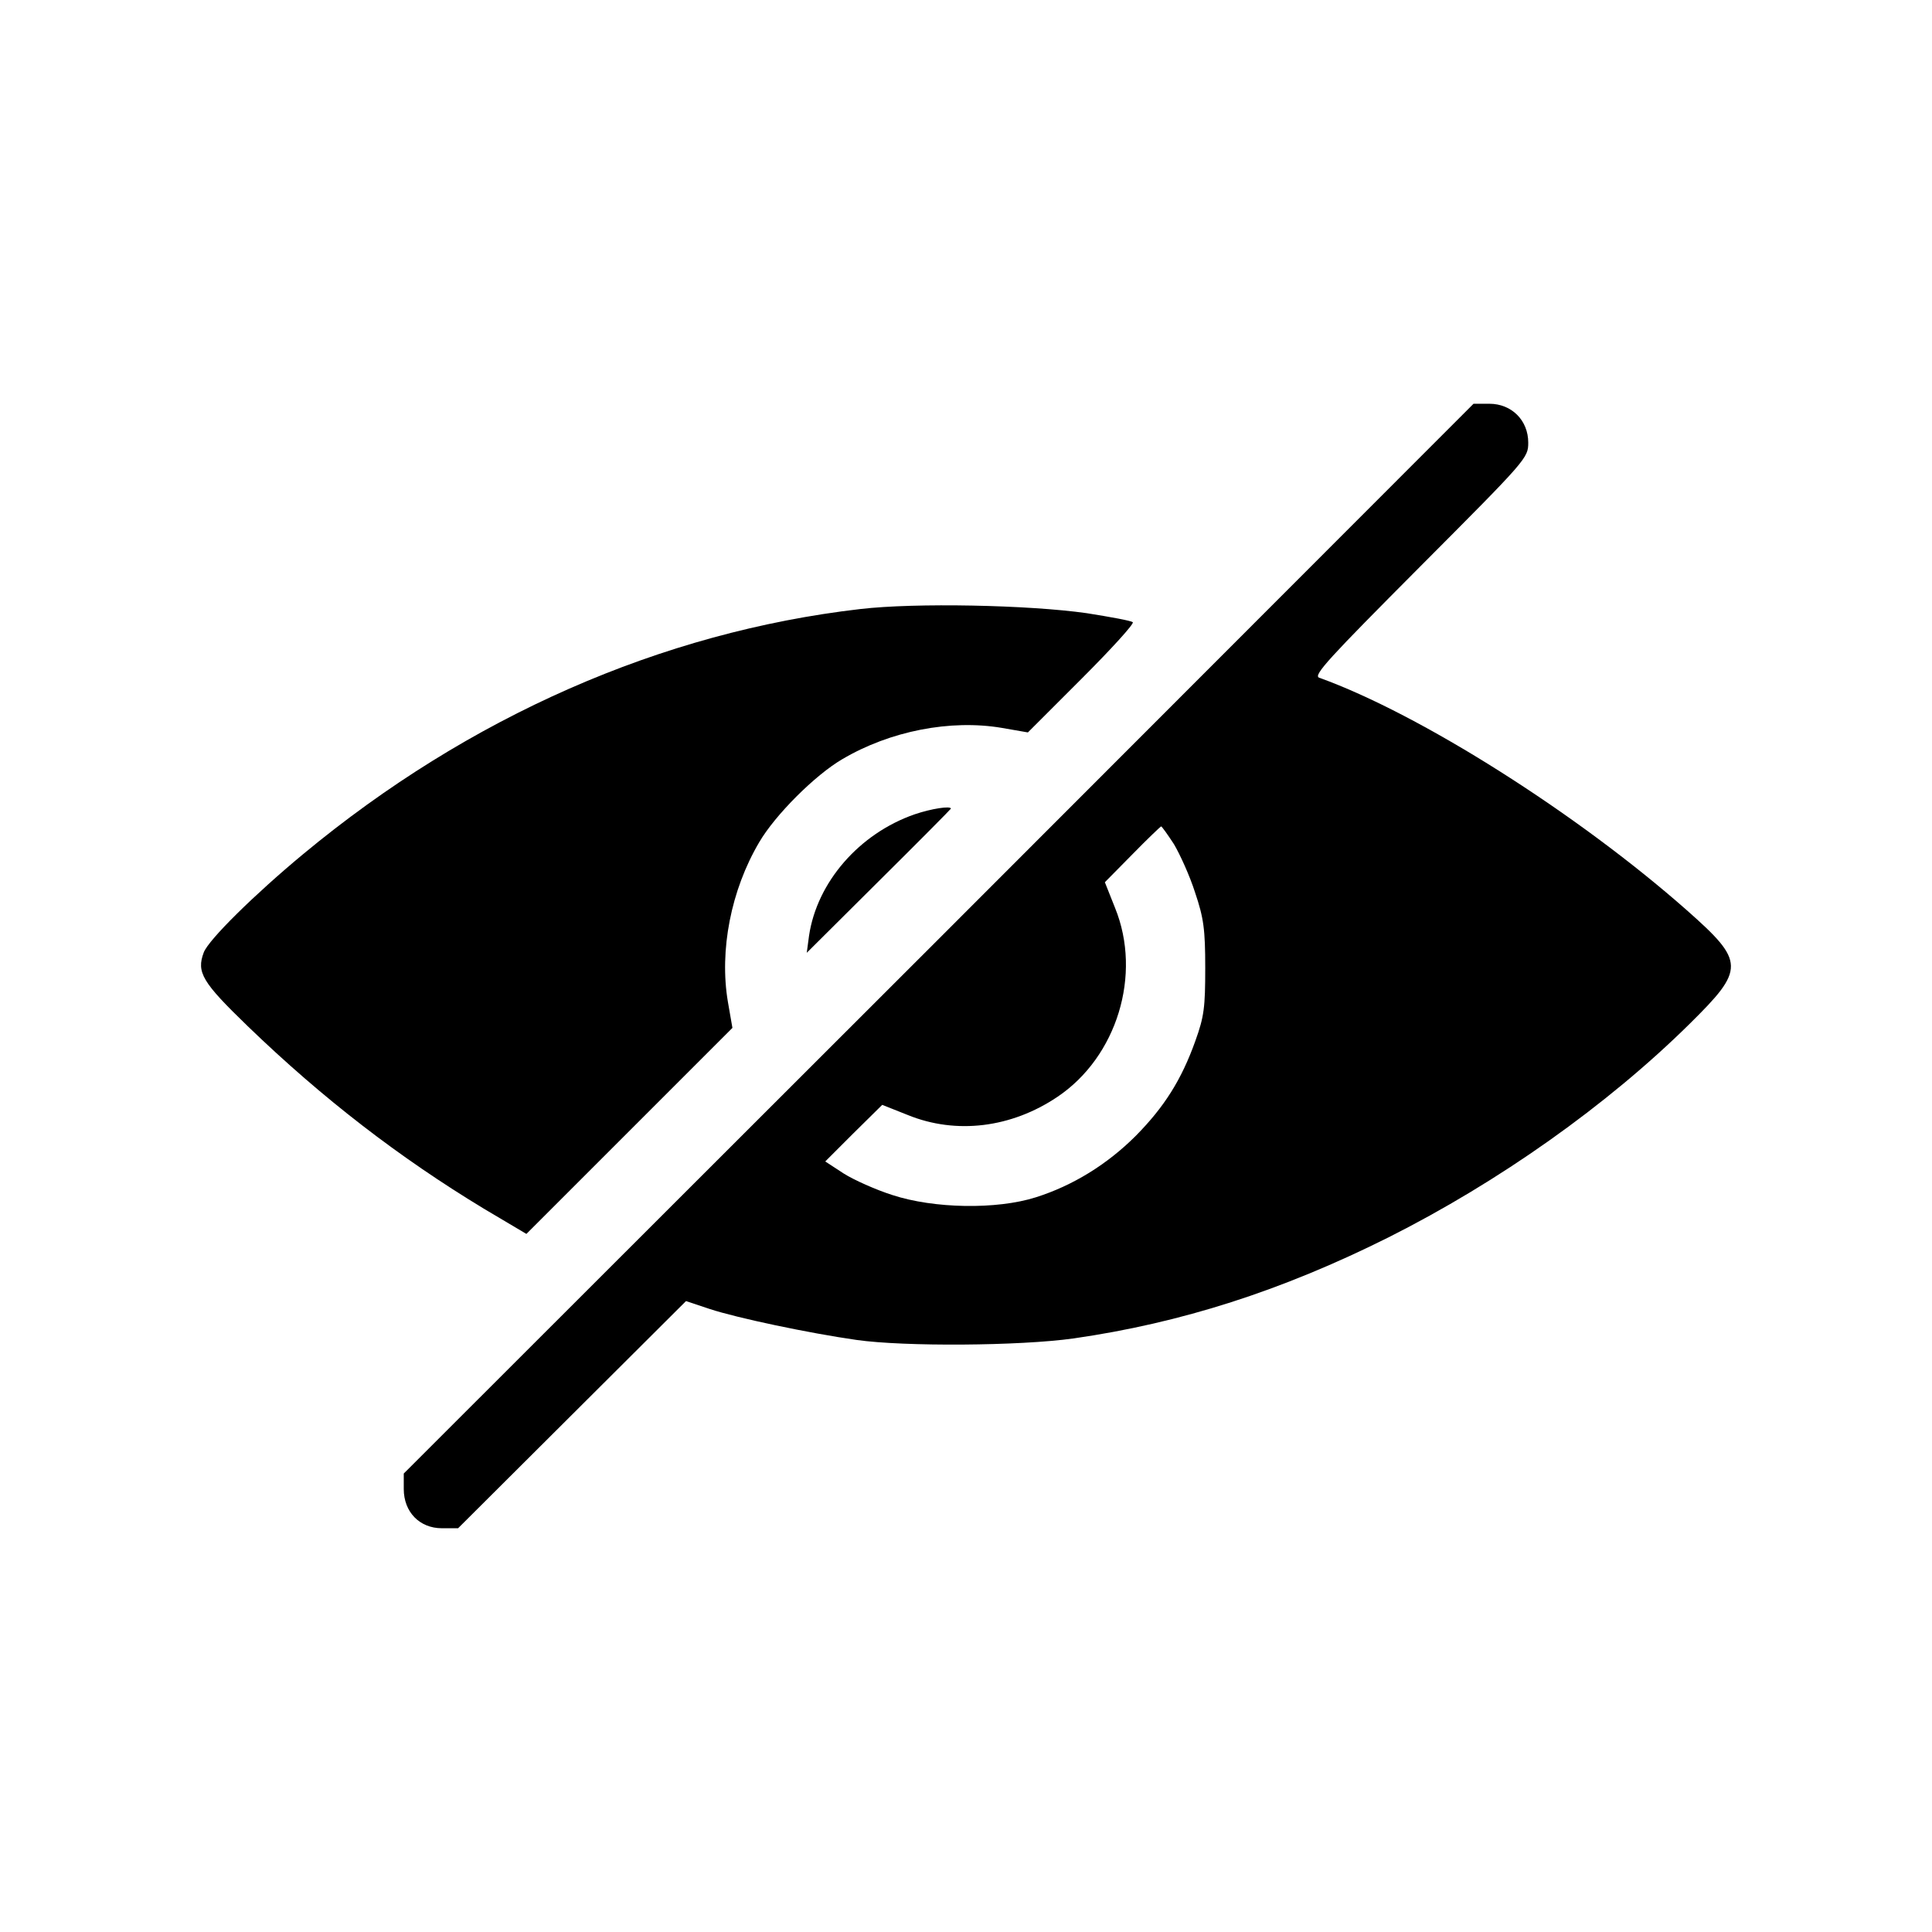
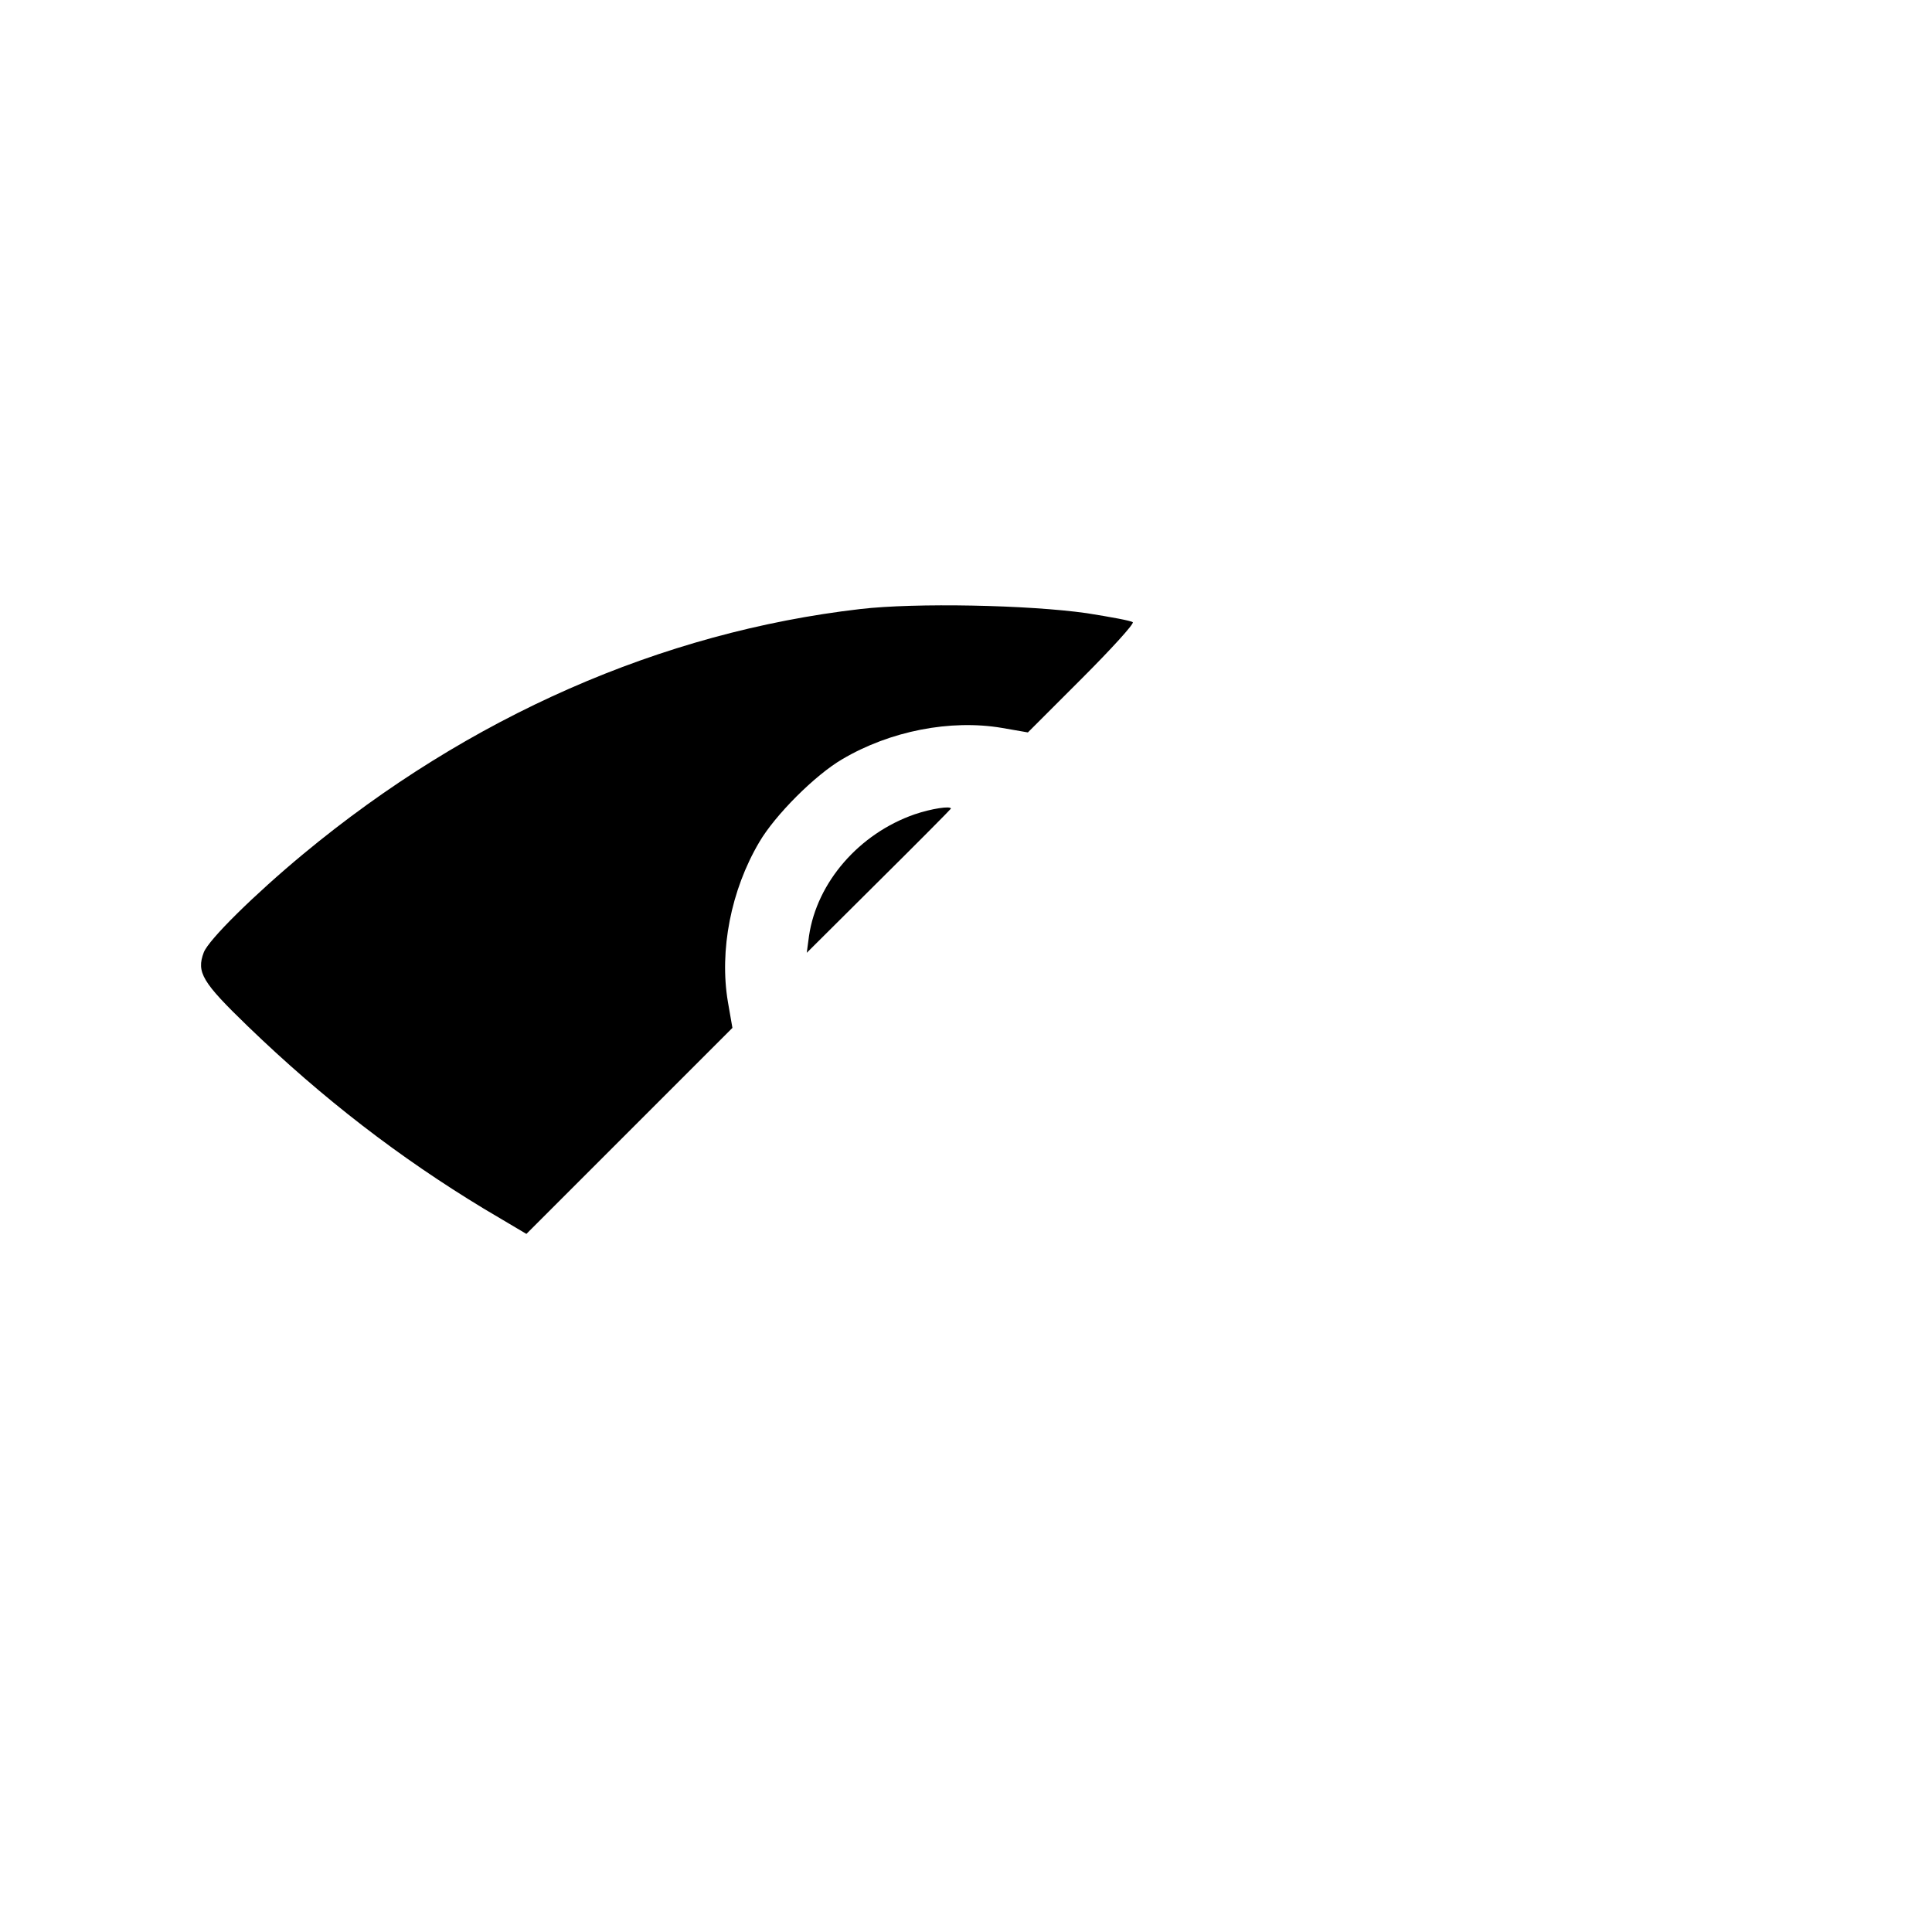
<svg xmlns="http://www.w3.org/2000/svg" version="1.0" width="512pt" height="512pt" viewBox="0 0 512 512" preserveAspectRatio="xMidYMid meet">
  <g transform="translate(0,512) scale(0.1,-0.1)" fill="#000000" stroke="none">
-     <path d="M2488 2632 l-1418 -1417 0 -41 c0 -61 42 -104 101 -104 l43 0 302 301 302 301 63 -21 c73 -24 263 -64 389 -82 127 -18 432 -16 575 4 285 41 551 126 835 268 292 147 578 349 797 565 148 146 148 165 -7 302 -290 256 -707 520 -974 616 -17 6 27 53 267 294 283 284 287 288 287 329 0 59 -44 103 -103 103 l-42 0 -1417 -1418z m623 251 c16 -27 42 -84 56 -128 23 -68 27 -98 27 -200 0 -105 -3 -129 -26 -193 -37 -104 -83 -176 -158 -252 -76 -76 -167 -132 -265 -163 -104 -33 -270 -30 -380 6 -44 14 -102 40 -129 57 l-49 32 75 75 76 75 68 -27 c128 -52 274 -34 396 48 158 106 225 324 153 501 l-27 68 73 74 c40 41 75 74 76 74 2 0 17 -21 34 -47z" />
-     <path d="M2280 3506 c-527 -61 -1037 -285 -1476 -649 -129 -107 -251 -227 -264 -261 -20 -53 -4 -79 117 -196 199 -192 402 -348 625 -483 l113 -67 273 273 273 273 -12 69 c-23 136 8 296 83 423 42 72 148 178 220 220 127 75 287 106 423 83 l69 -12 143 143 c78 78 139 145 135 149 -4 4 -59 14 -122 24 -155 22 -454 28 -600 11z" />
+     <path d="M2280 3506 c-527 -61 -1037 -285 -1476 -649 -129 -107 -251 -227 -264 -261 -20 -53 -4 -79 117 -196 199 -192 402 -348 625 -483 l113 -67 273 273 273 273 -12 69 c-23 136 8 296 83 423 42 72 148 178 220 220 127 75 287 106 423 83 l69 -12 143 143 c78 78 139 145 135 149 -4 4 -59 14 -122 24 -155 22 -454 28 -600 11" />
    <path d="M2424 2962 c-147 -51 -259 -180 -280 -322 l-6 -45 191 190 c105 104 191 191 191 192 0 8 -52 0 -96 -15z" />
  </g>
</svg>